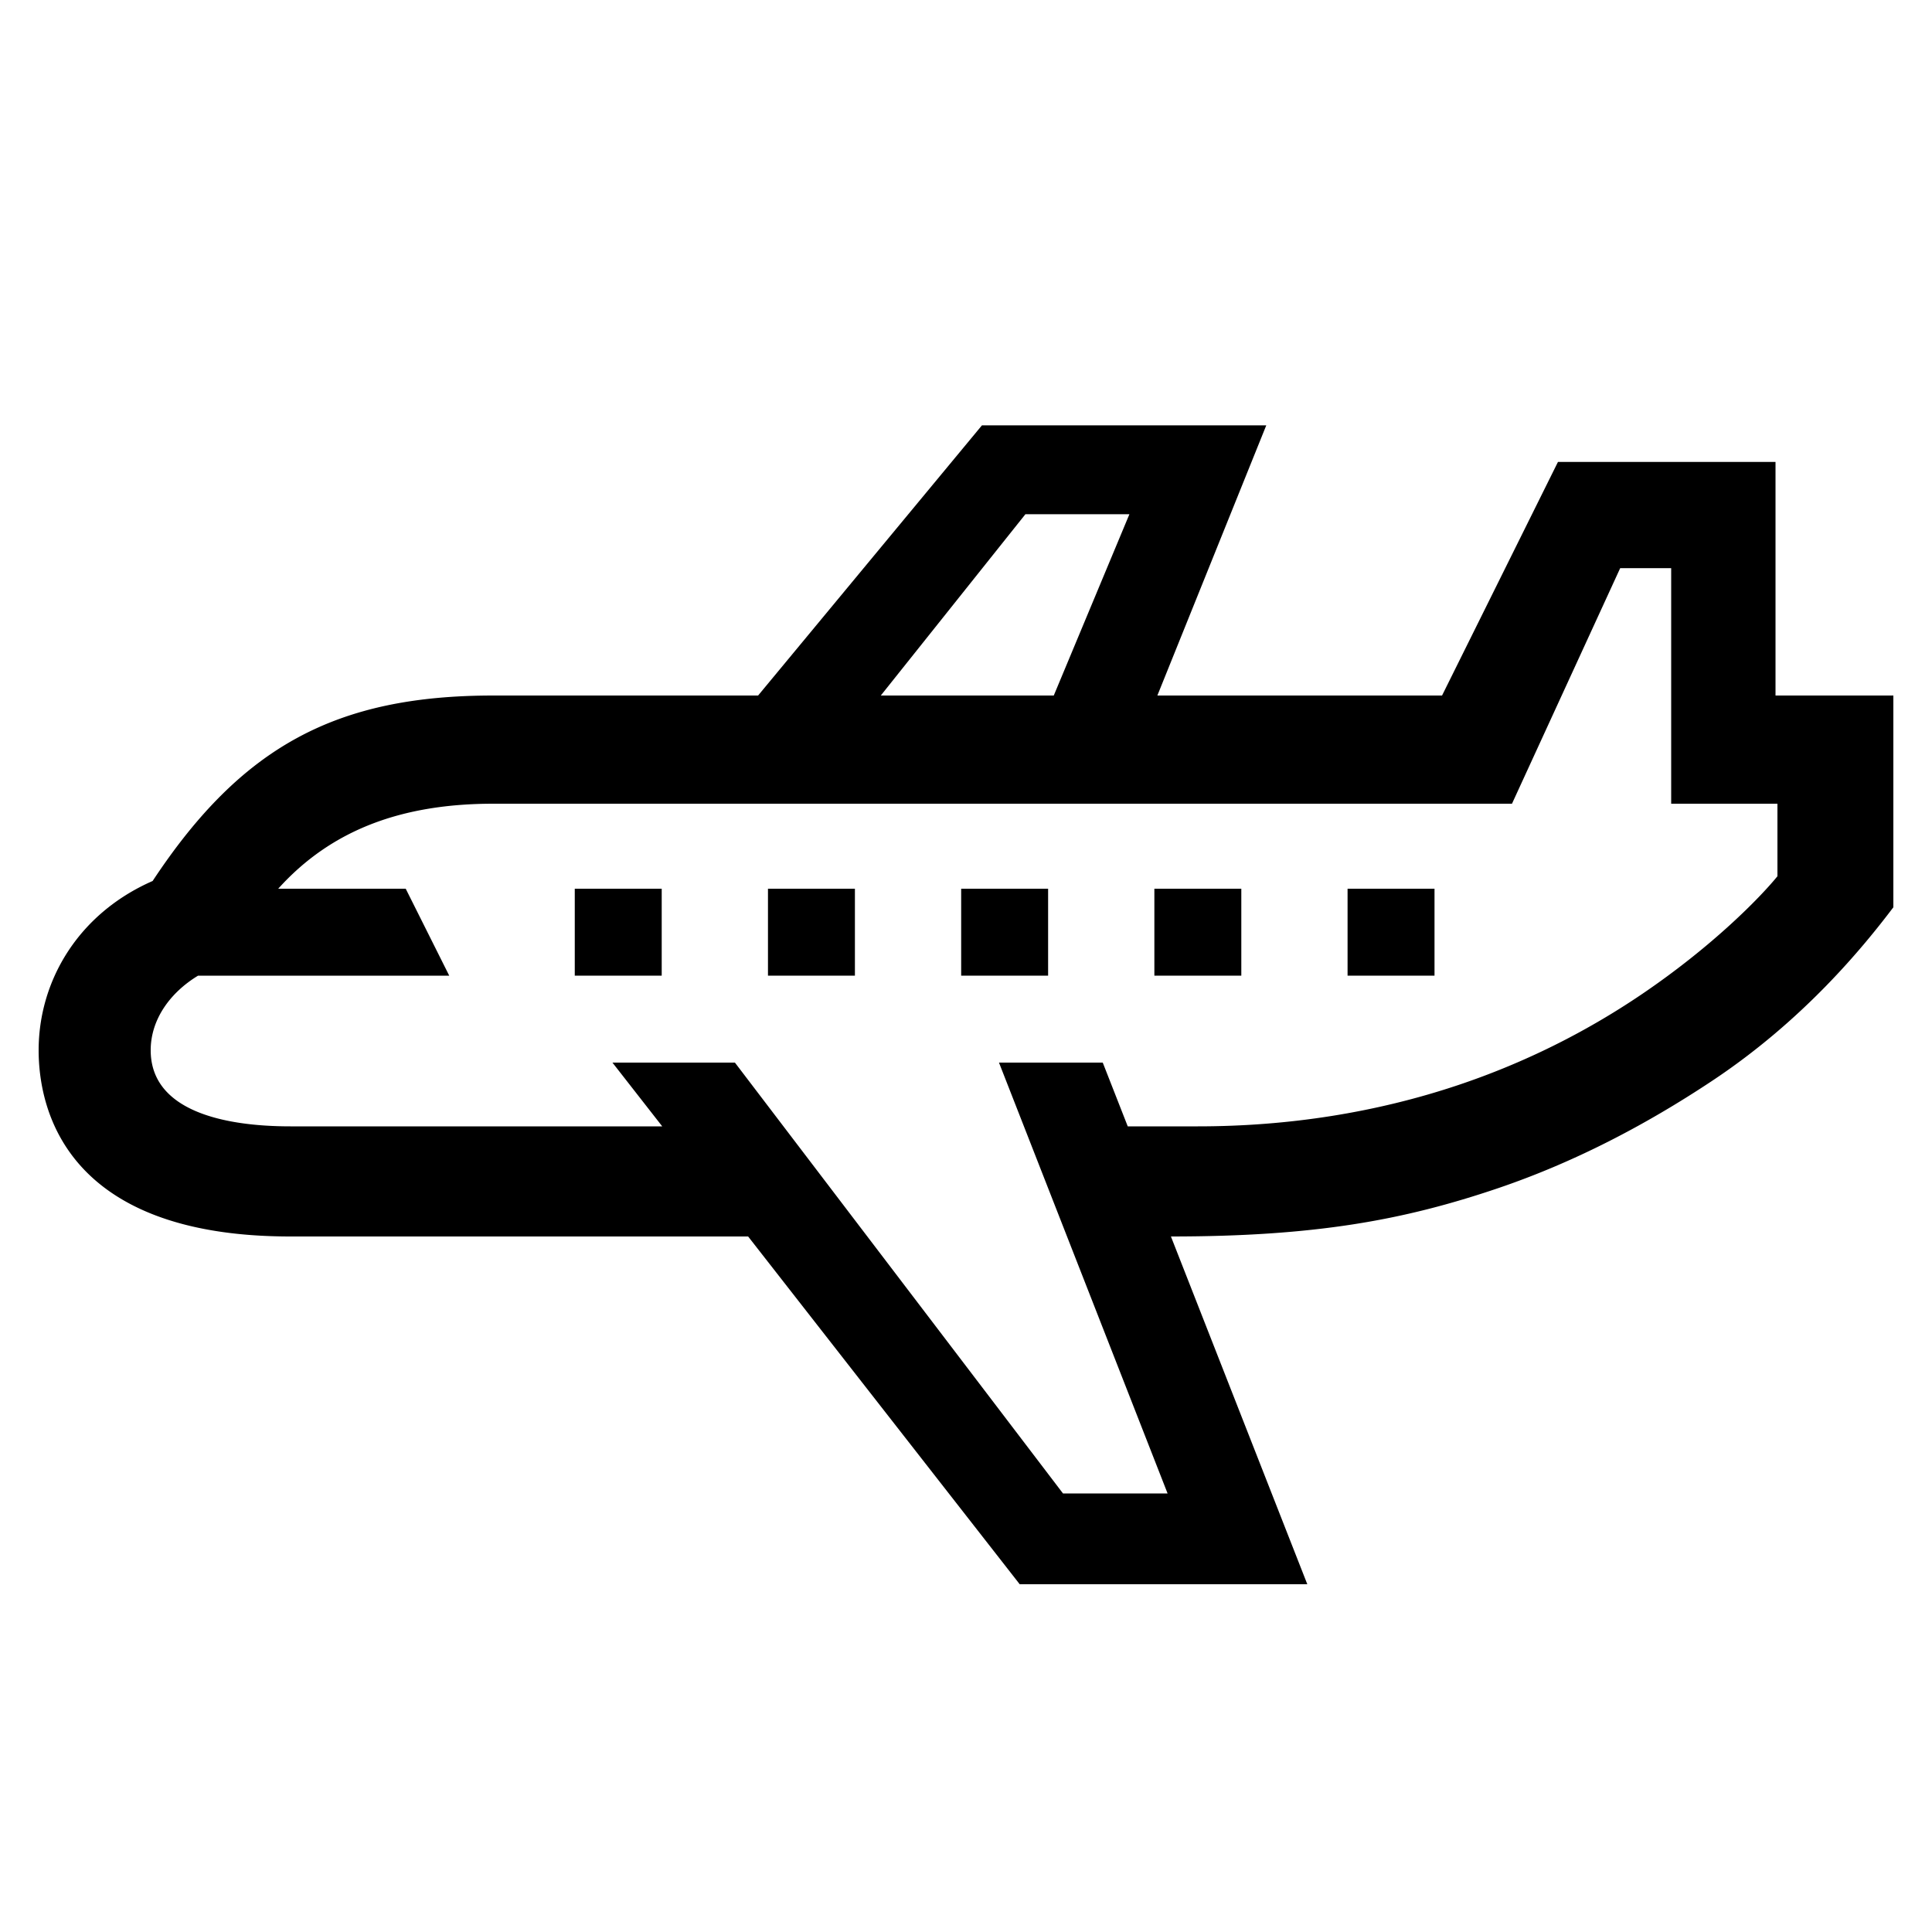
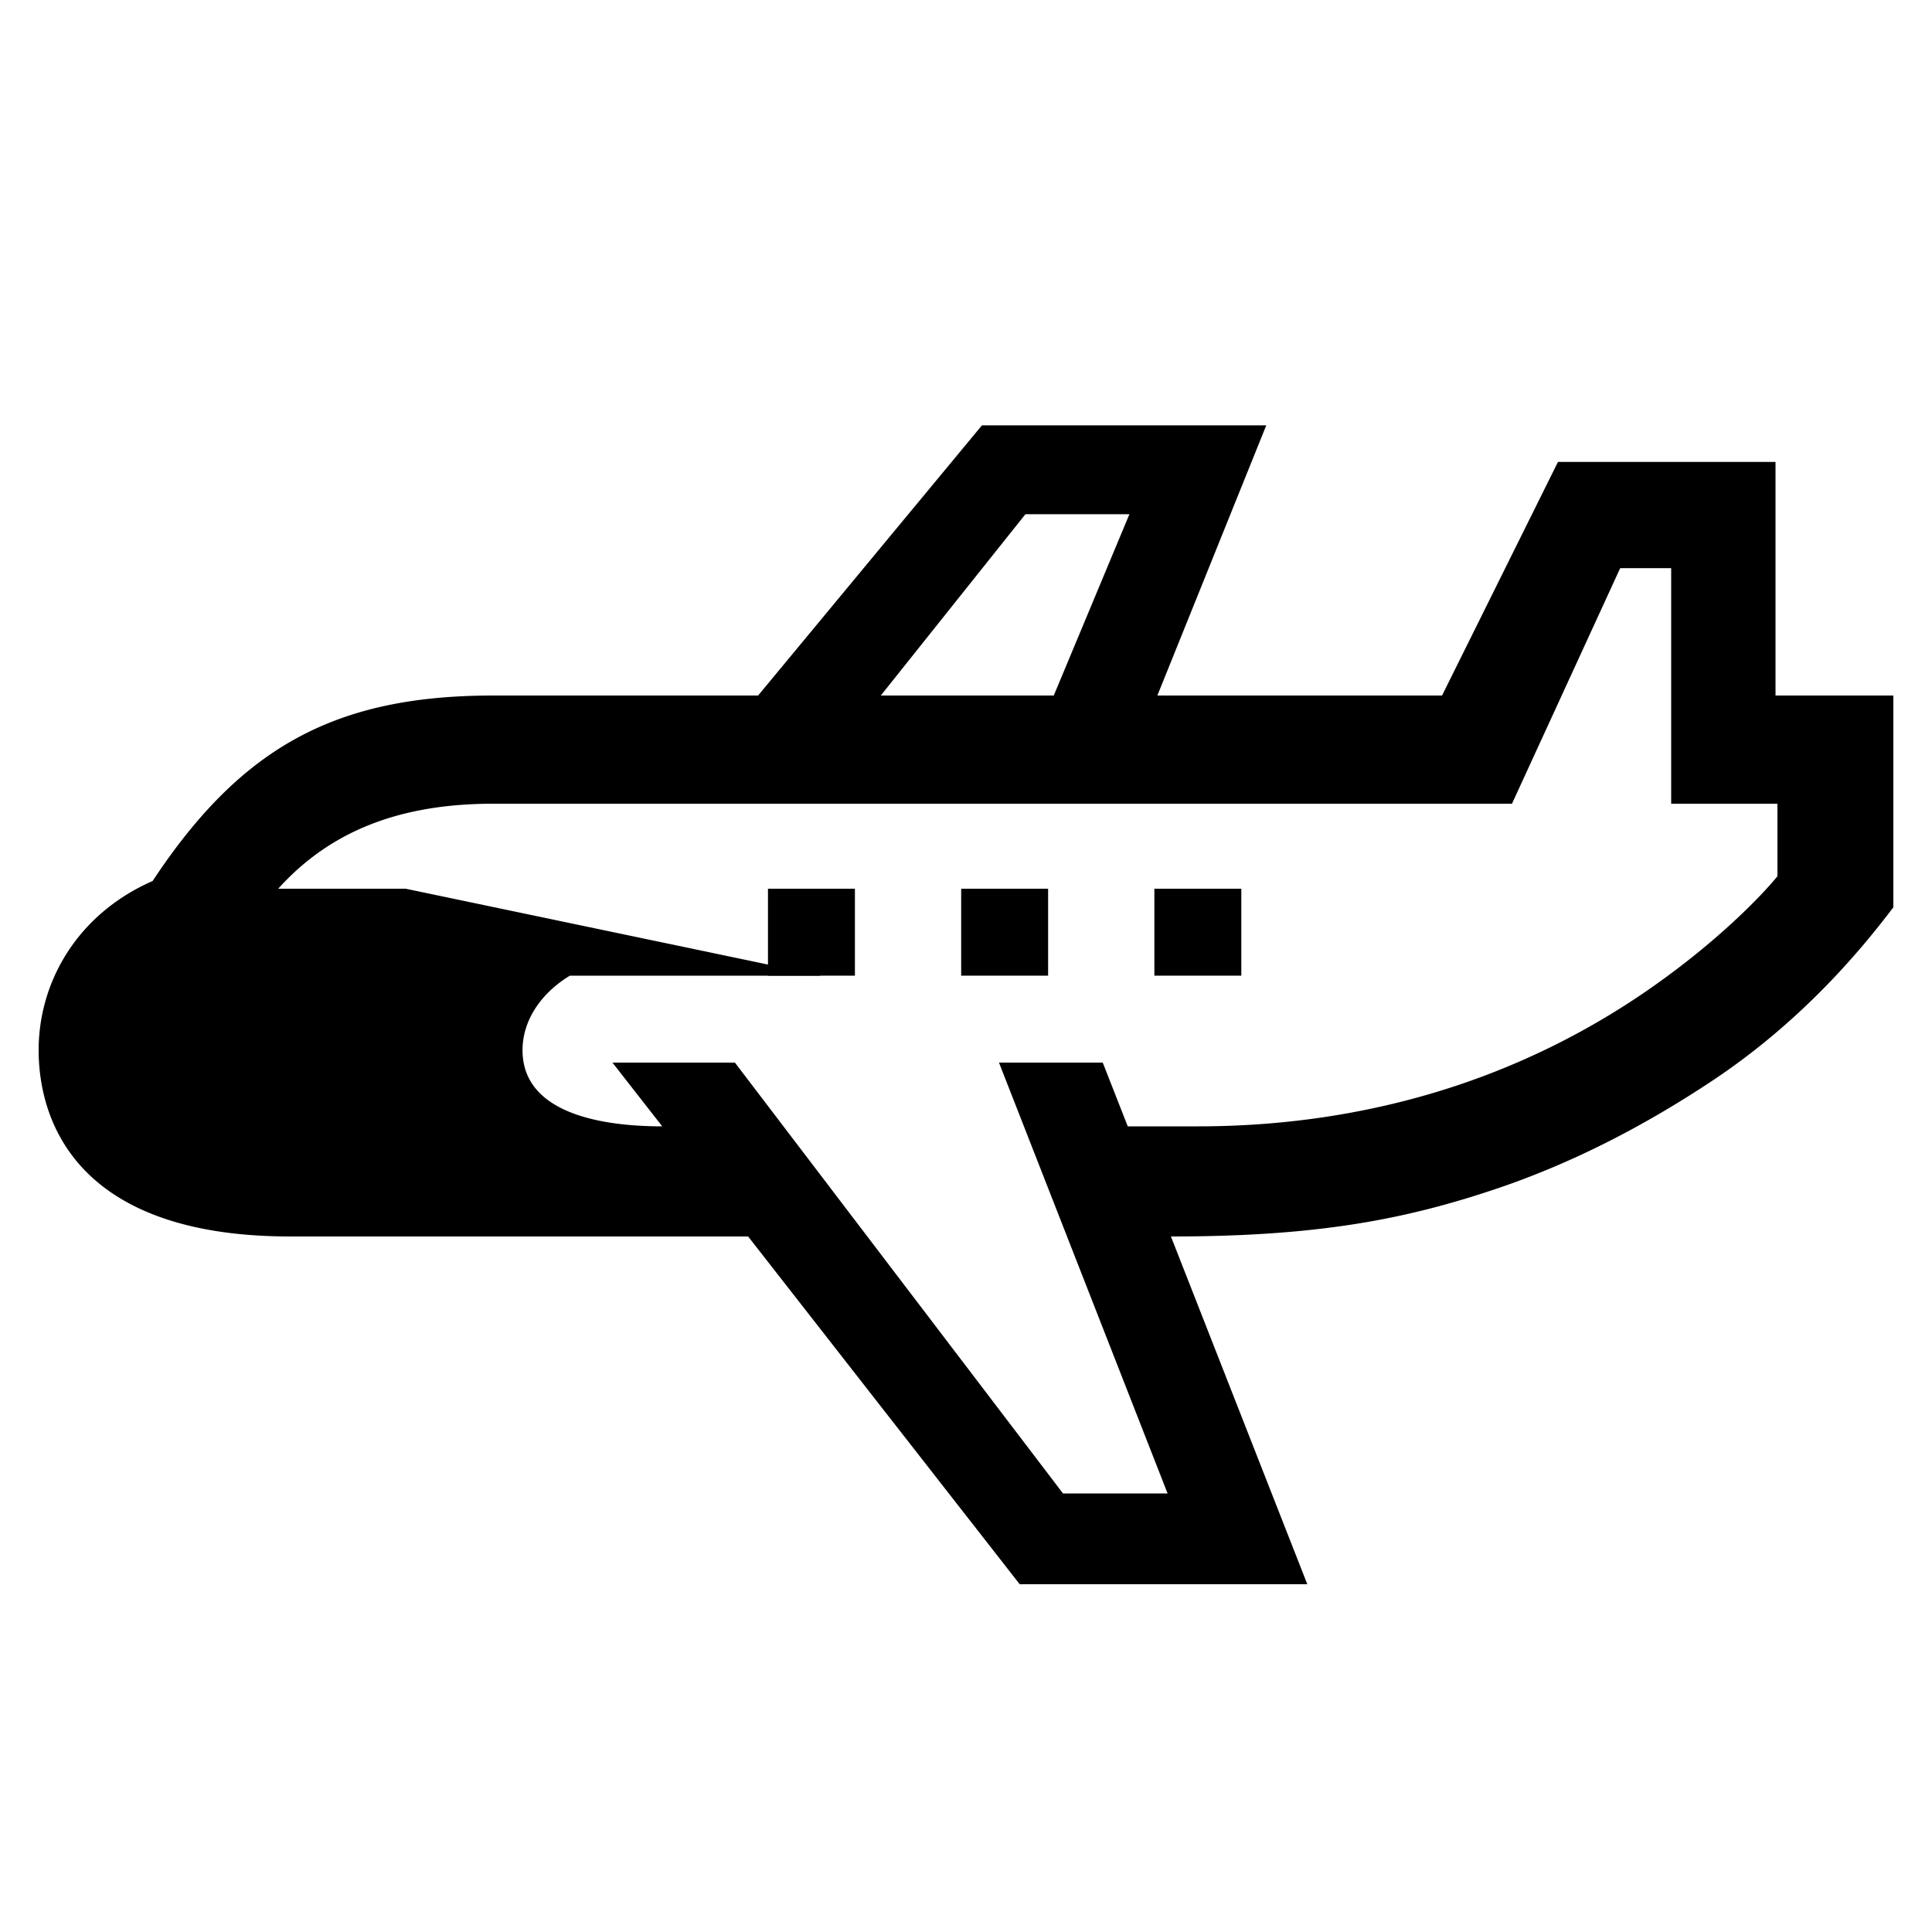
<svg xmlns="http://www.w3.org/2000/svg" viewBox="0 0 1000 1000">
  <defs>
    <style>.cls-1{fill:none;}</style>
  </defs>
  <g id="body">
-     <rect class="cls-1" width="1000" height="1000" />
-   </g>
+     </g>
  <g id="icon">
-     <path d="M919,360V239.09H806.4L746.4,360H599.05l56.37-139.84H508.25L392.39,360h-137C174.39,360,125.23,386,79,456,40.1,473.07,20,508.1,20,543.6c0,29,12.7,96.4,130.31,96.4H387.23L527.8,820H676.66L606.07,640c74.62,0,120.44-8.42,169.34-25,39.24-13.33,76-32.5,110.31-55.24,47.7-31.56,78.62-69.47,94.28-90.15V360ZM530.75,266.16h53.83L545.43,360H455.9ZM920,453.54c-8.86,10.89-33.5,36.21-70.36,61.17a390.59,390.59,0,0,1-95.12,47C712.31,575.83,667.05,583,620,583H583.72l-12.94-33H517.07l87.27,223H550.2L380.39,550H317l25.77,33H150.31c-34.48,0-72.31-8-72.31-39.4,0-16,10.17-29.92,24.52-38.6h130L210,460H144c27.63-30.68,64.29-44,111.35-44H782.6l56-121.91H865V416h55Z" />
-     <rect x="297.5" y="460" width="45" height="45" />
+     <path d="M919,360V239.09H806.4L746.4,360H599.05l56.37-139.84H508.25L392.39,360h-137C174.39,360,125.23,386,79,456,40.1,473.07,20,508.1,20,543.6c0,29,12.7,96.4,130.31,96.4H387.23L527.8,820H676.66L606.07,640c74.62,0,120.44-8.42,169.34-25,39.24-13.33,76-32.5,110.31-55.24,47.7-31.56,78.62-69.47,94.28-90.15V360ZM530.75,266.16h53.83L545.43,360H455.9ZM920,453.54c-8.86,10.89-33.5,36.21-70.36,61.17a390.59,390.59,0,0,1-95.12,47C712.31,575.83,667.05,583,620,583H583.72l-12.94-33H517.07l87.27,223H550.2L380.39,550H317l25.77,33c-34.48,0-72.31-8-72.31-39.4,0-16,10.17-29.92,24.52-38.6h130L210,460H144c27.63-30.68,64.29-44,111.35-44H782.6l56-121.91H865V416h55Z" />
    <rect x="397.5" y="460" width="45" height="45" />
    <rect x="497.5" y="460" width="45" height="45" />
    <rect x="597.5" y="460" width="45" height="45" />
-     <rect x="697.5" y="460" width="45" height="45" />
  </g>
</svg>